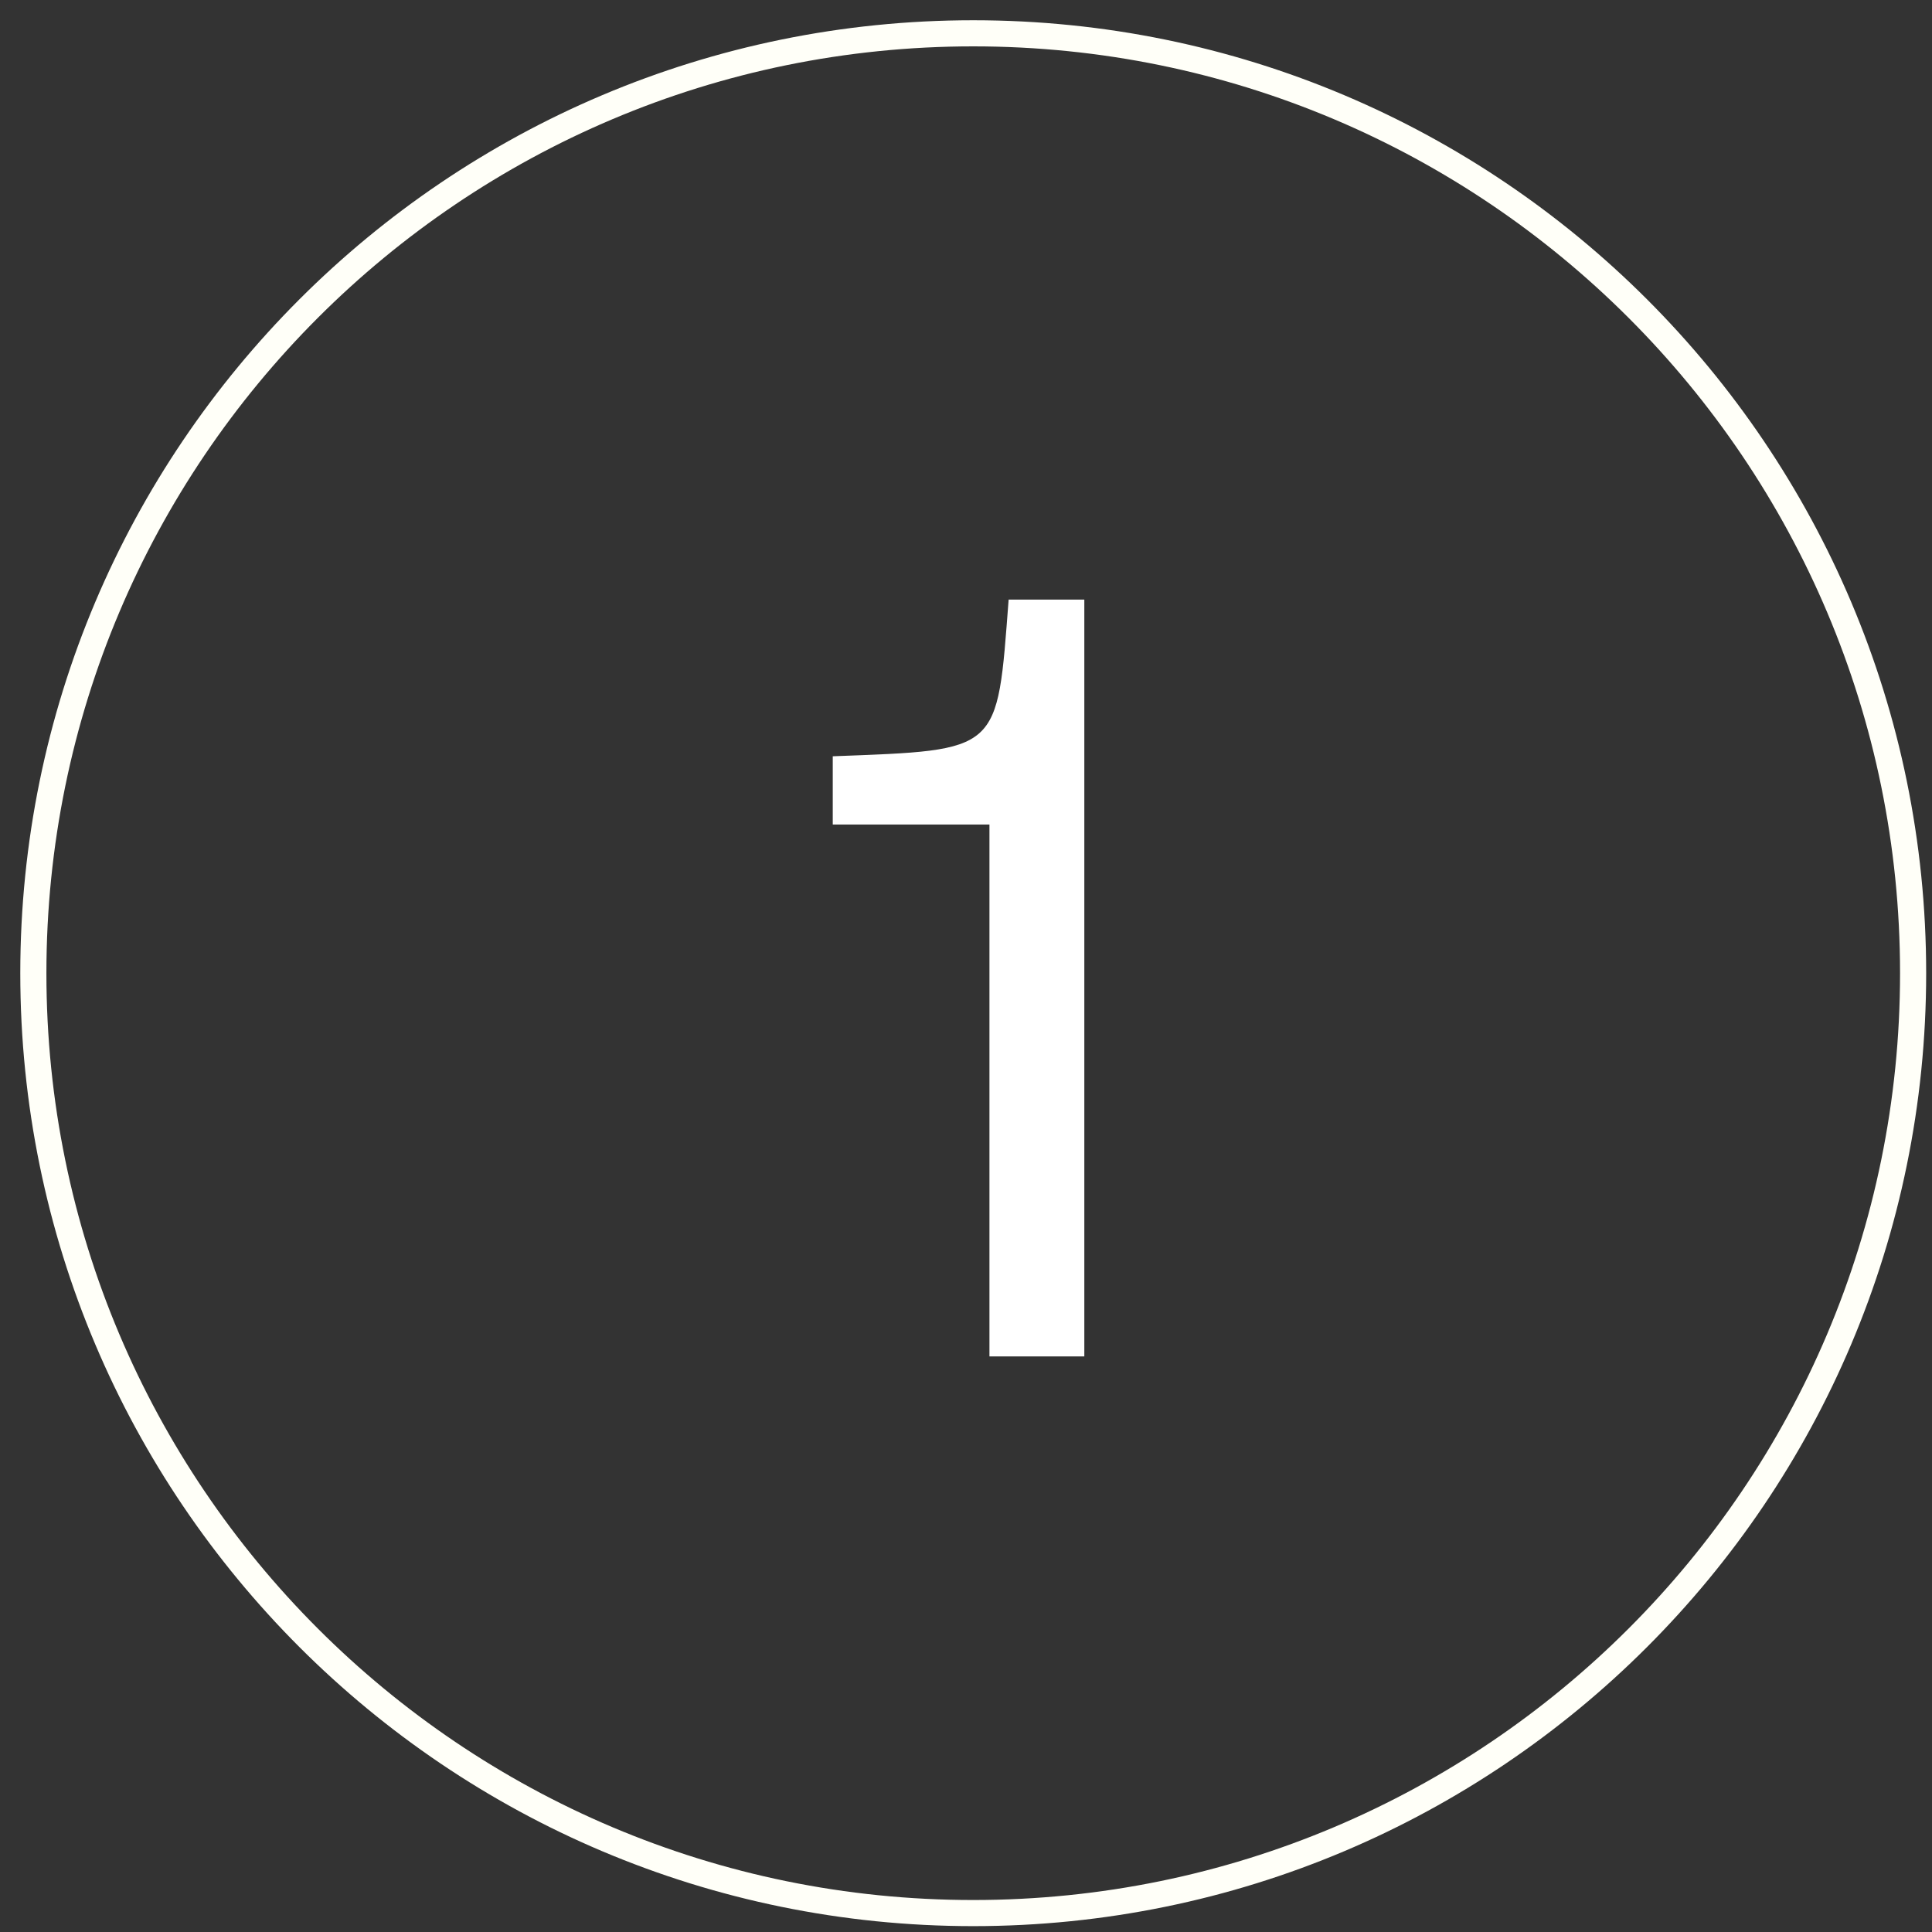
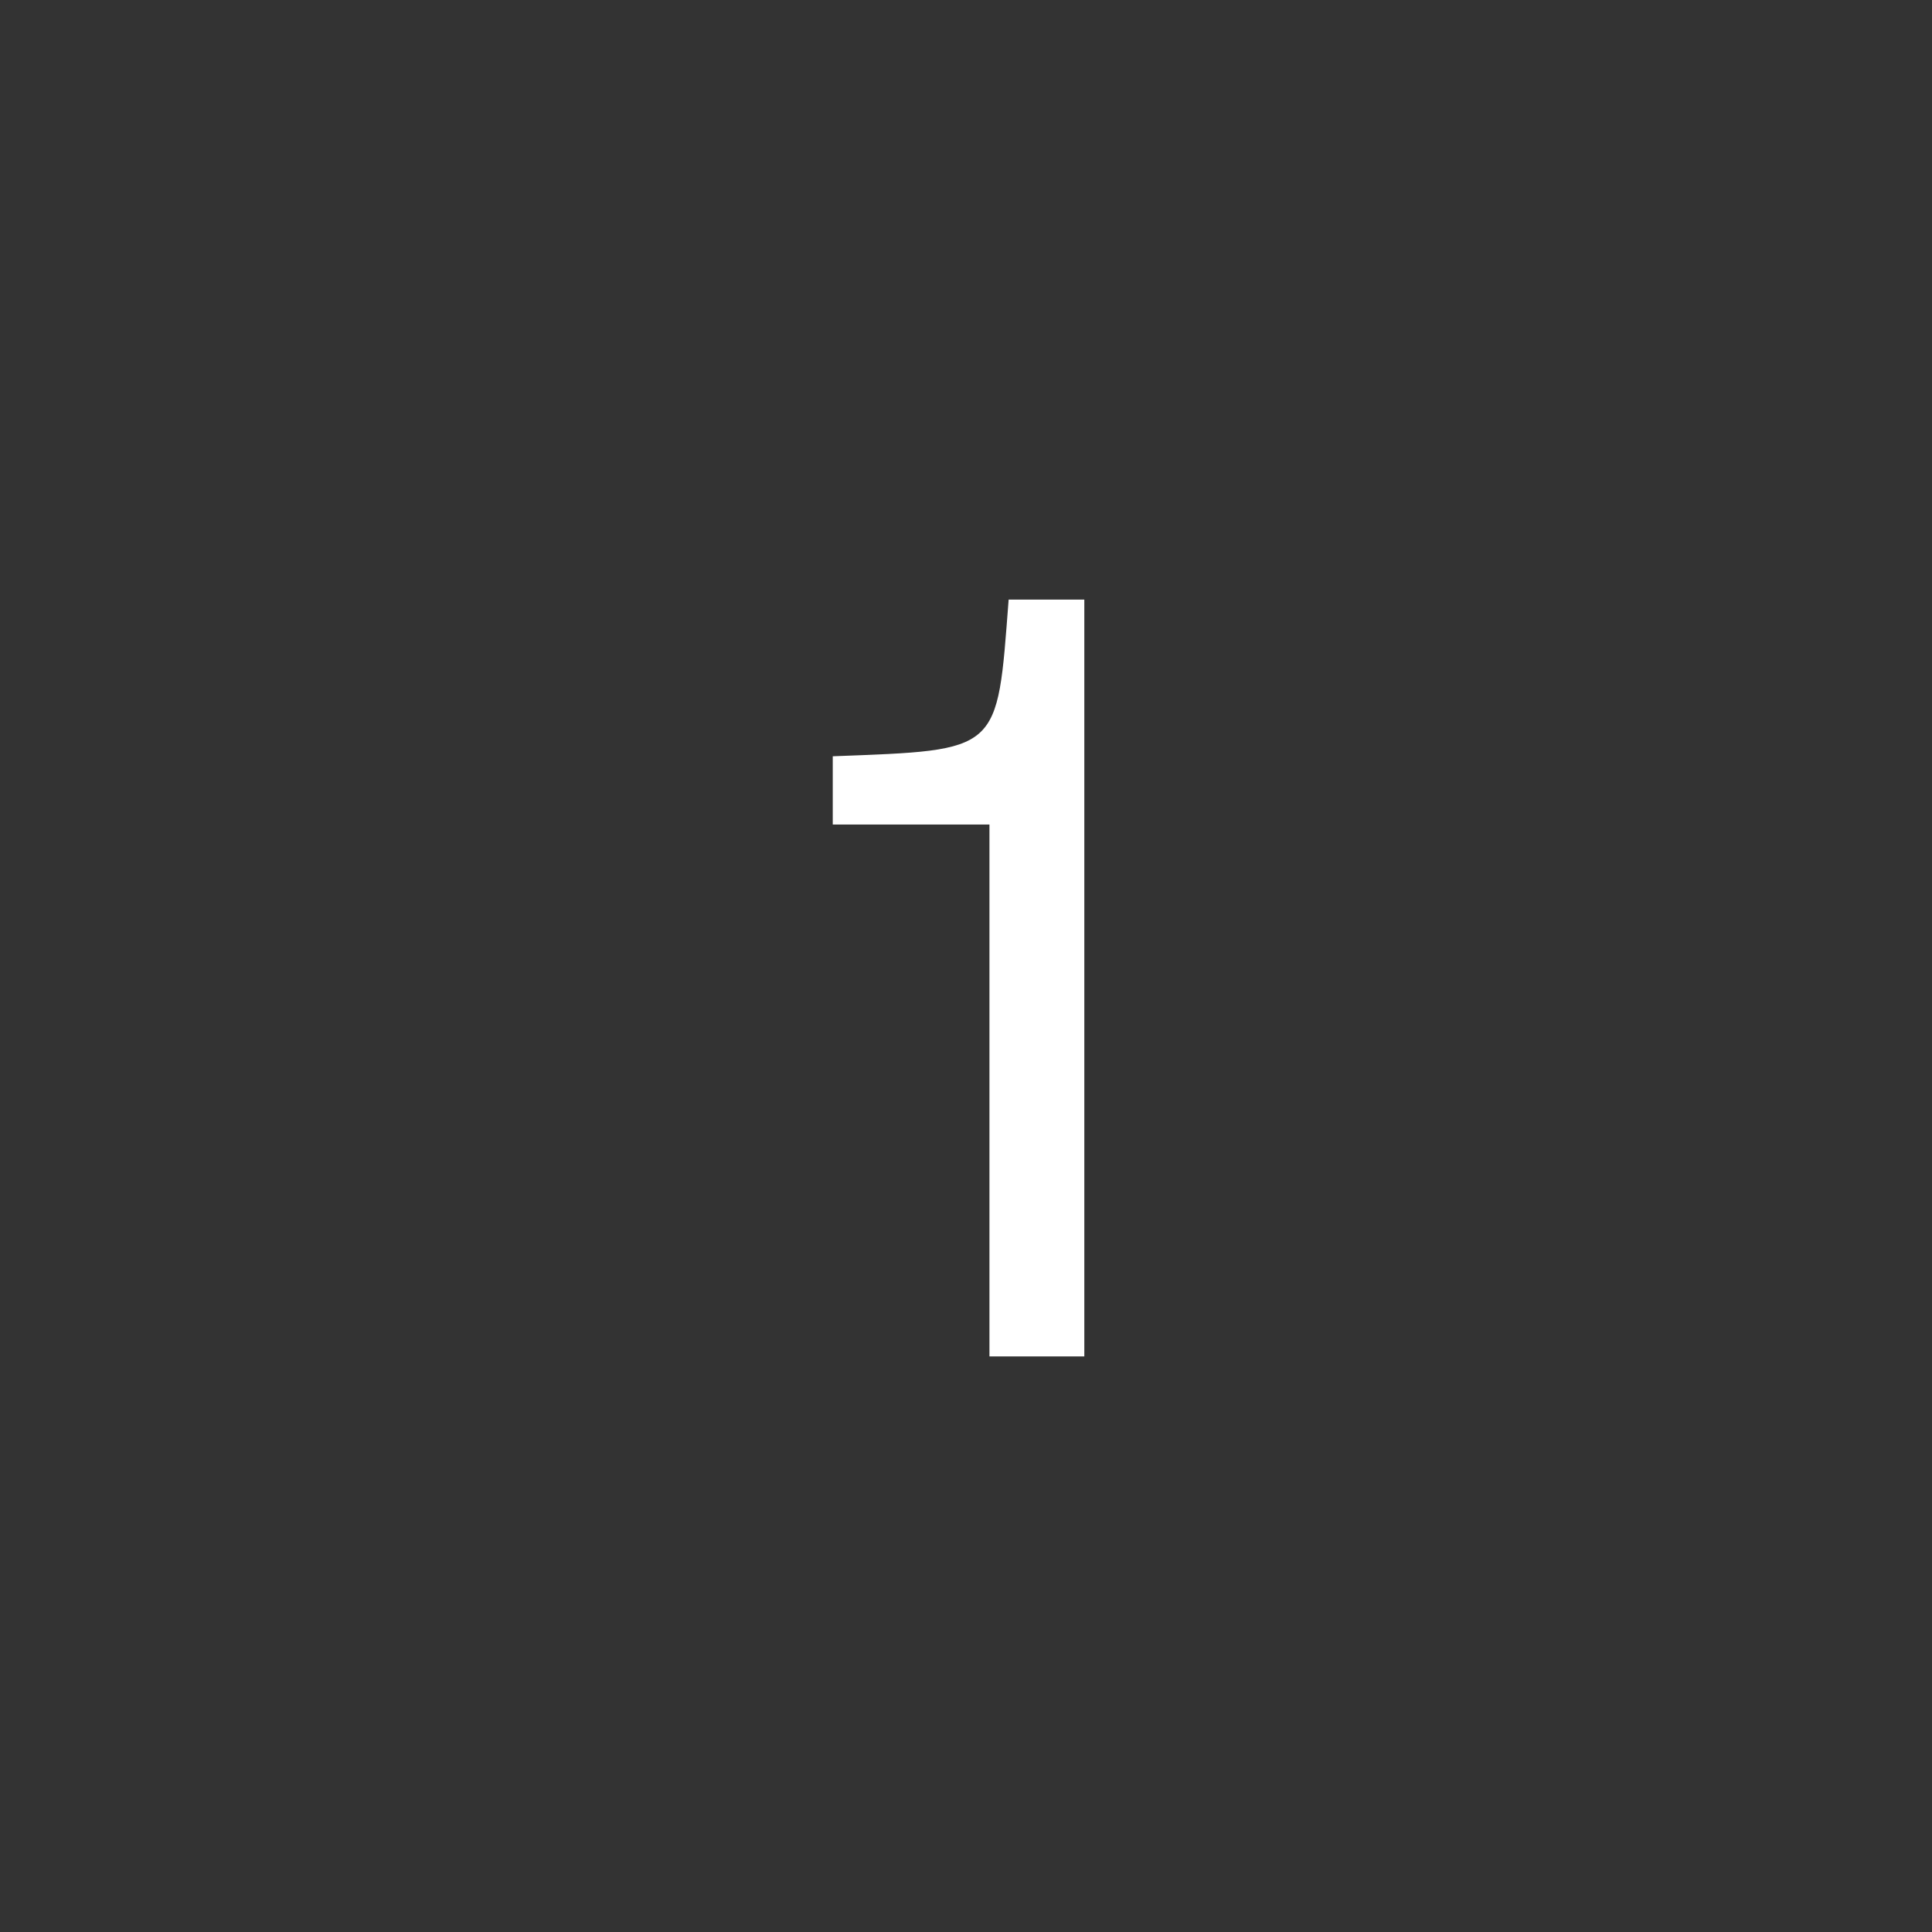
<svg xmlns="http://www.w3.org/2000/svg" width="58" height="58" viewBox="0 0 58 58" fill="none">
  <rect x="0" y="0" width="58" height="58" fill="#333333" stroke="none" />
  <g clip-path="url(#clip0_6120_314)">
-     <path d="M29.217 57.432C44.8 57.432 57.433 44.8 57.433 29.216C57.433 13.633 44.8 1 29.217 1C13.633 1 1.001 13.633 1.001 29.216C1.001 44.8 13.633 57.432 29.217 57.432Z" stroke="#FFFFF8" stroke-width="0.784" stroke-miterlimit="10" />
-     <path d="M25 22.704C30.056 22.512 29.928 22.608 30.28 18H32.552V40.721H29.704V24.753H25V22.704Z" fill="white" />
+     <path d="M25 22.704C30.056 22.512 29.928 22.608 30.28 18H32.552V40.721H29.704V24.753H25Z" fill="white" />
  </g>
  <defs>
    <clipPath id="clip0_6120_314">
      <rect width="58" height="58" fill="white" />
    </clipPath>
  </defs>
</svg>